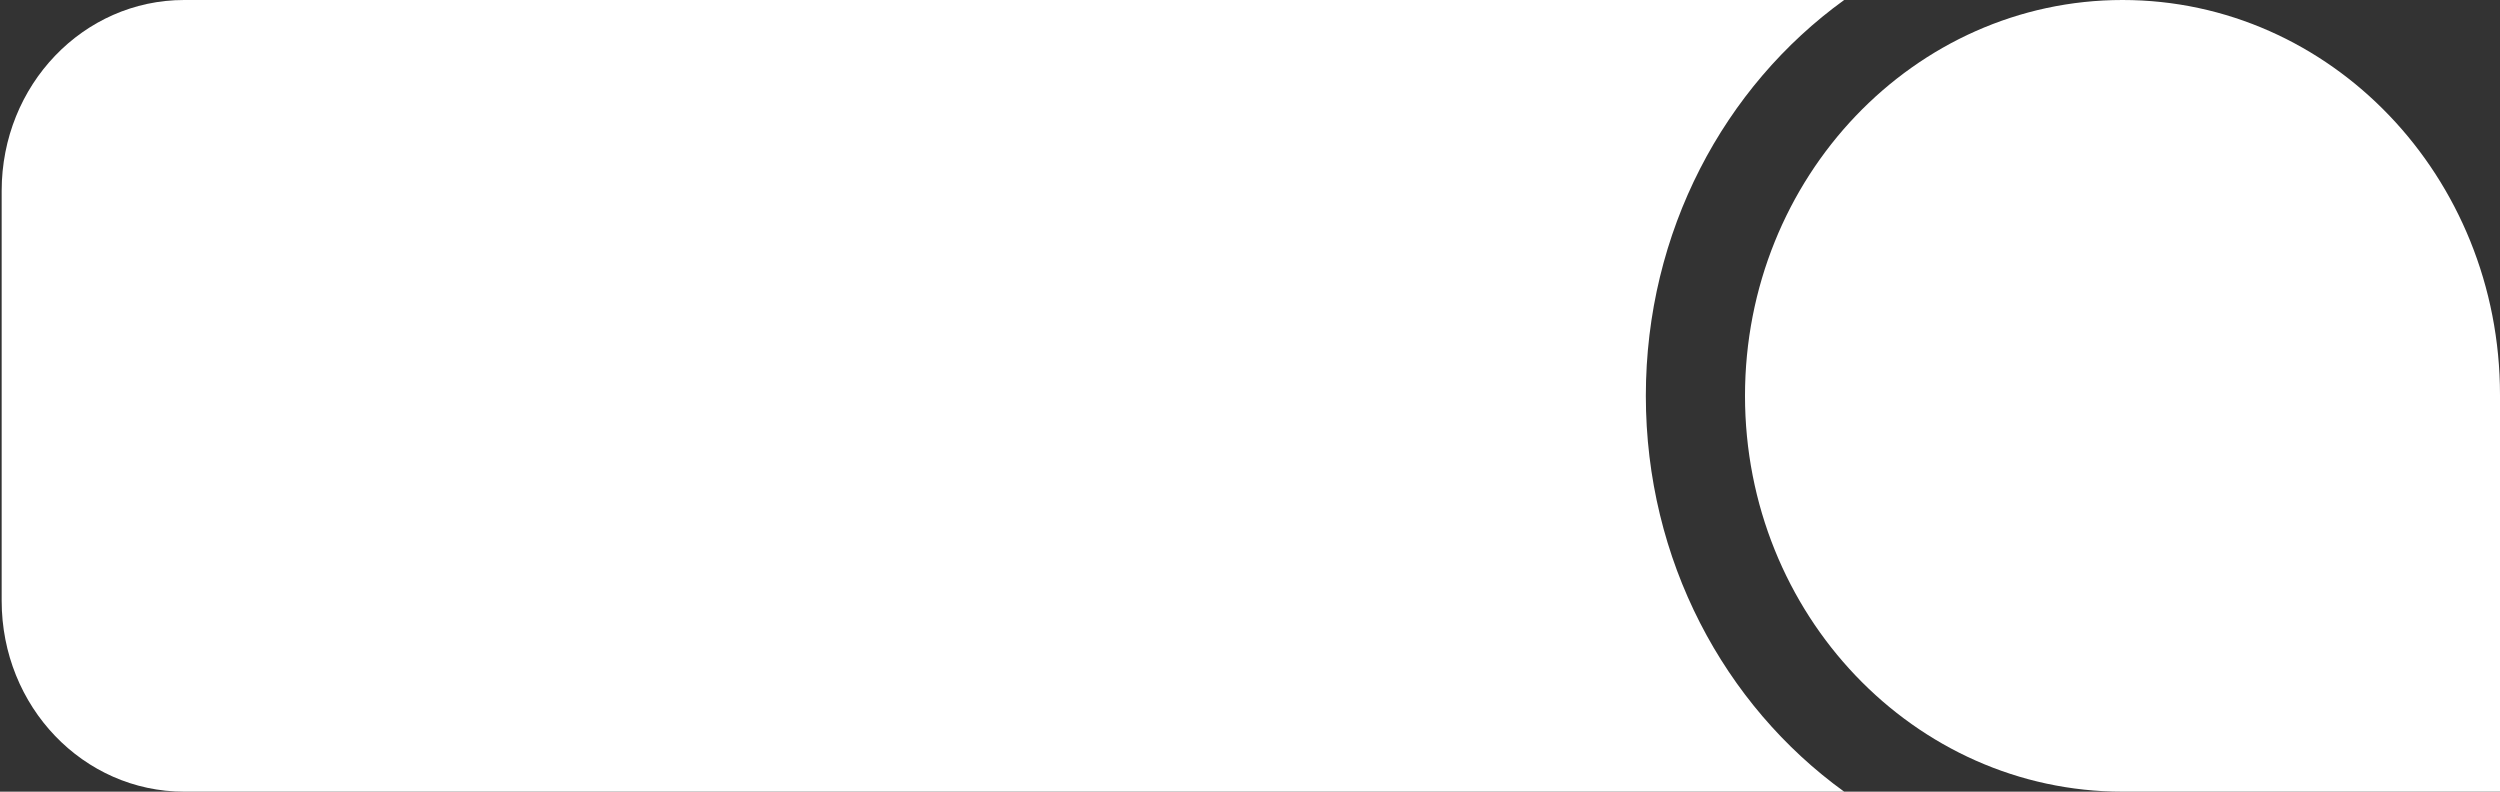
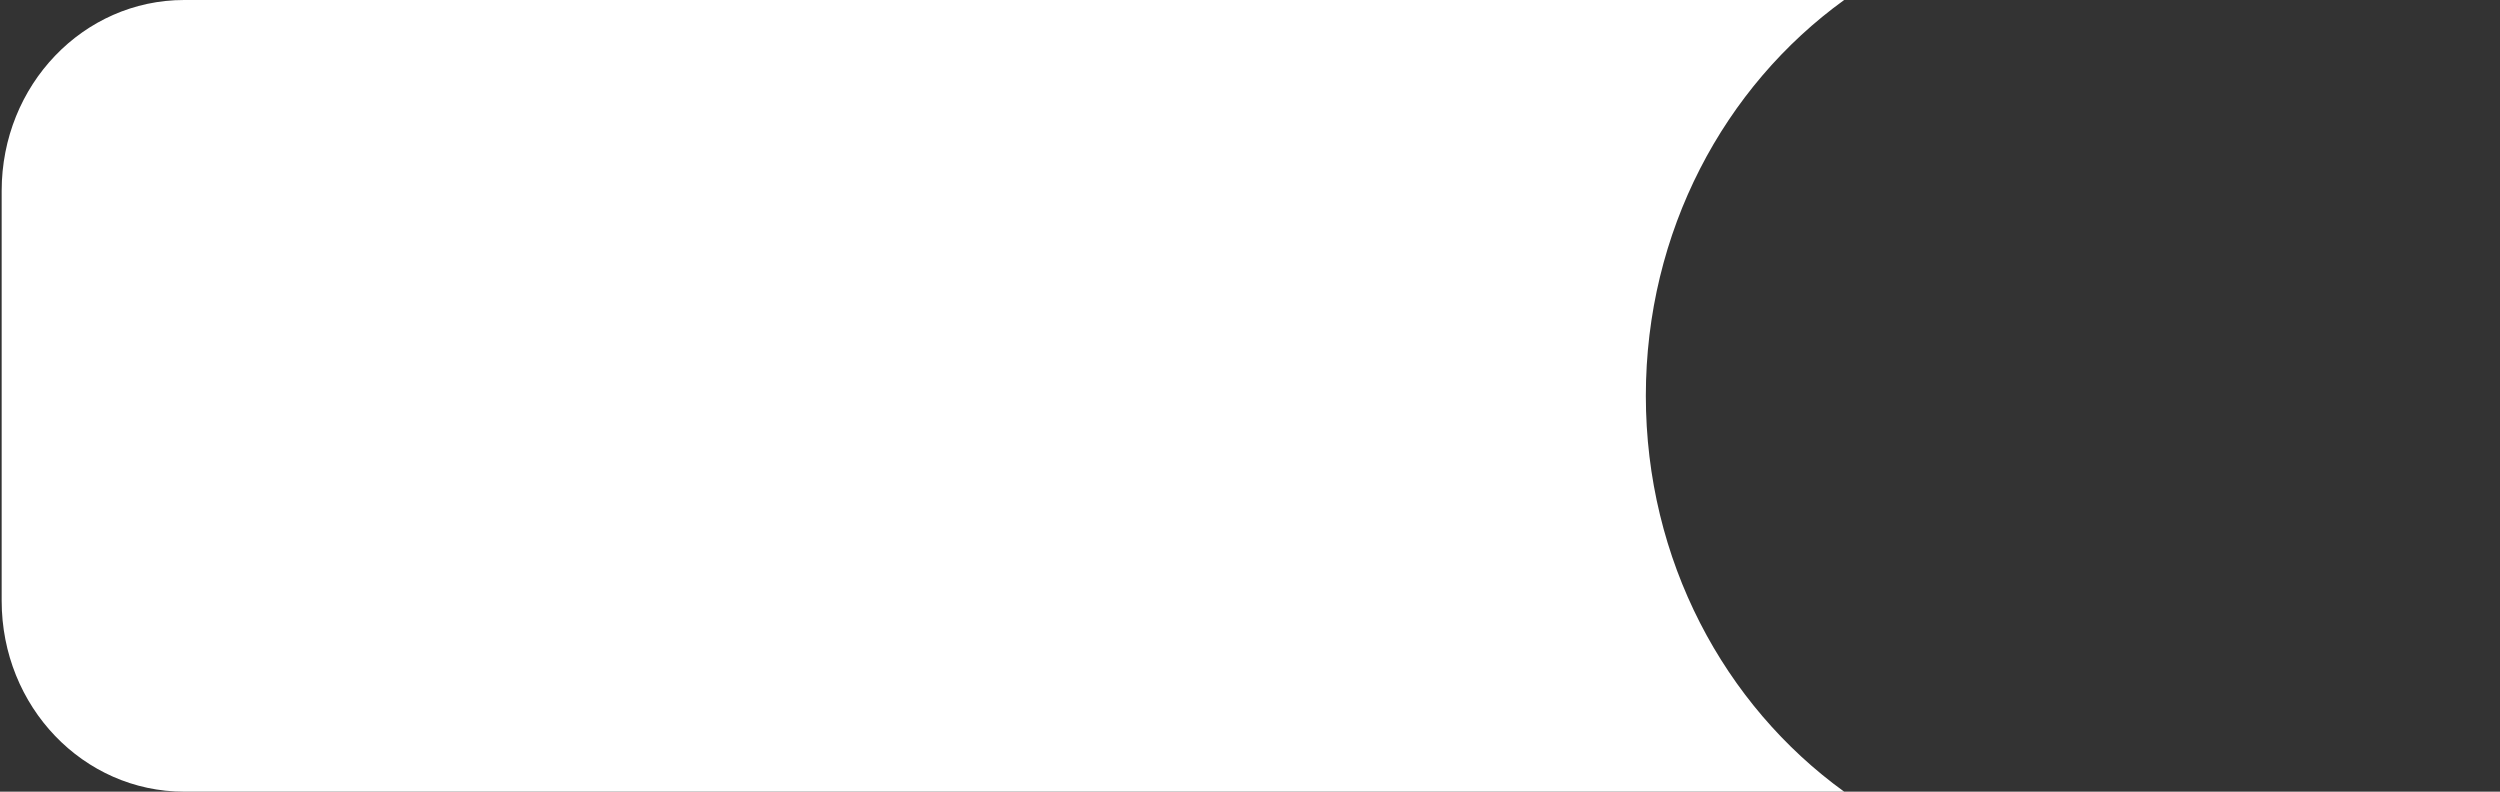
<svg xmlns="http://www.w3.org/2000/svg" id="Слой_1" x="0px" y="0px" viewBox="0 0 300 95" style="enable-background:new 0 0 300 95;" xml:space="preserve">
  <rect x="0" y="0" width="300" height="95" fill="#333333" stroke="none" />
  <style type="text/css"> .st0{fill:#FFFFFF;} .st1{fill-rule:evenodd;clip-rule:evenodd;fill:#FFFFFF;} </style>
  <g>
-     <path class="st0" d="M209.4,47.5c0-26.2,20.3-47.5,45.3-47.5c25,0,45.3,21.2,45.3,47.4V95h-45.3C229.7,95,209.4,73.7,209.4,47.5z" />
-   </g>
+     </g>
  <g>
    <path class="st1" d="M221.3,0c-14.4,10.4-23.8,27.8-23.8,47.5s9.4,37.1,23.8,47.5H22.1C10,95,0.2,84.8,0.2,72.1V22.9 C0.2,10.2,10,0,22.1,0H221.3z" />
  </g>
</svg>